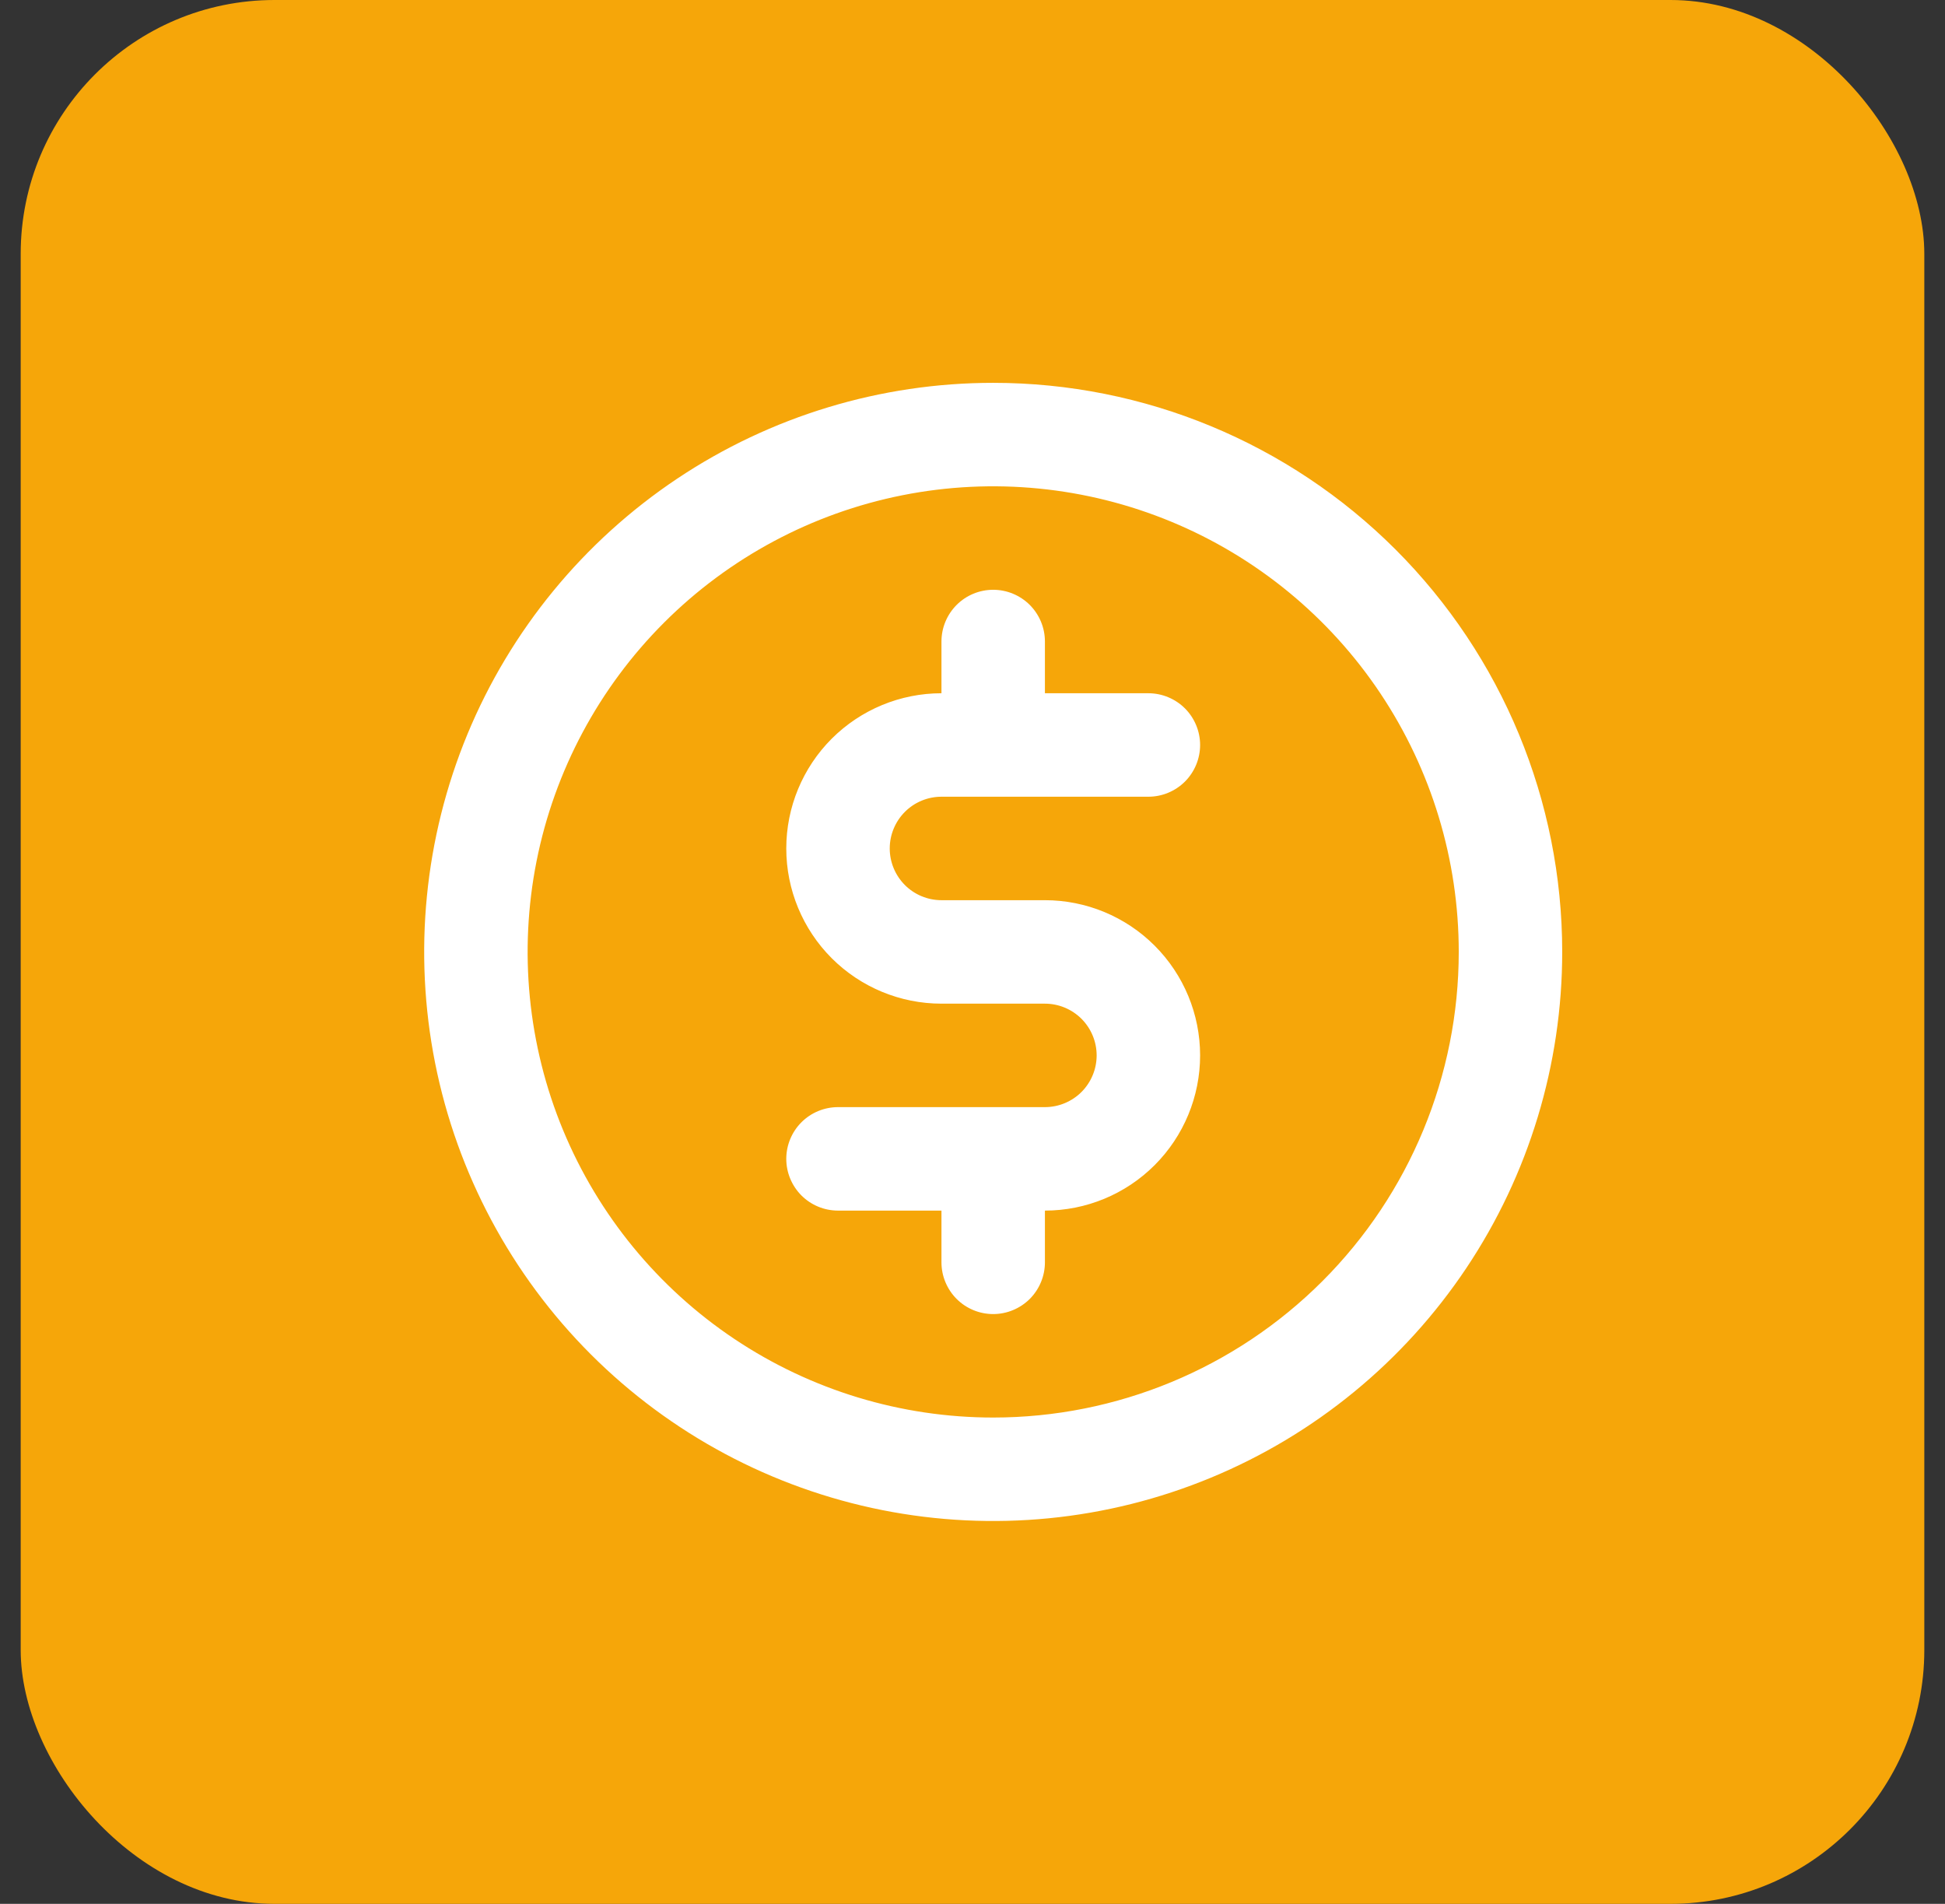
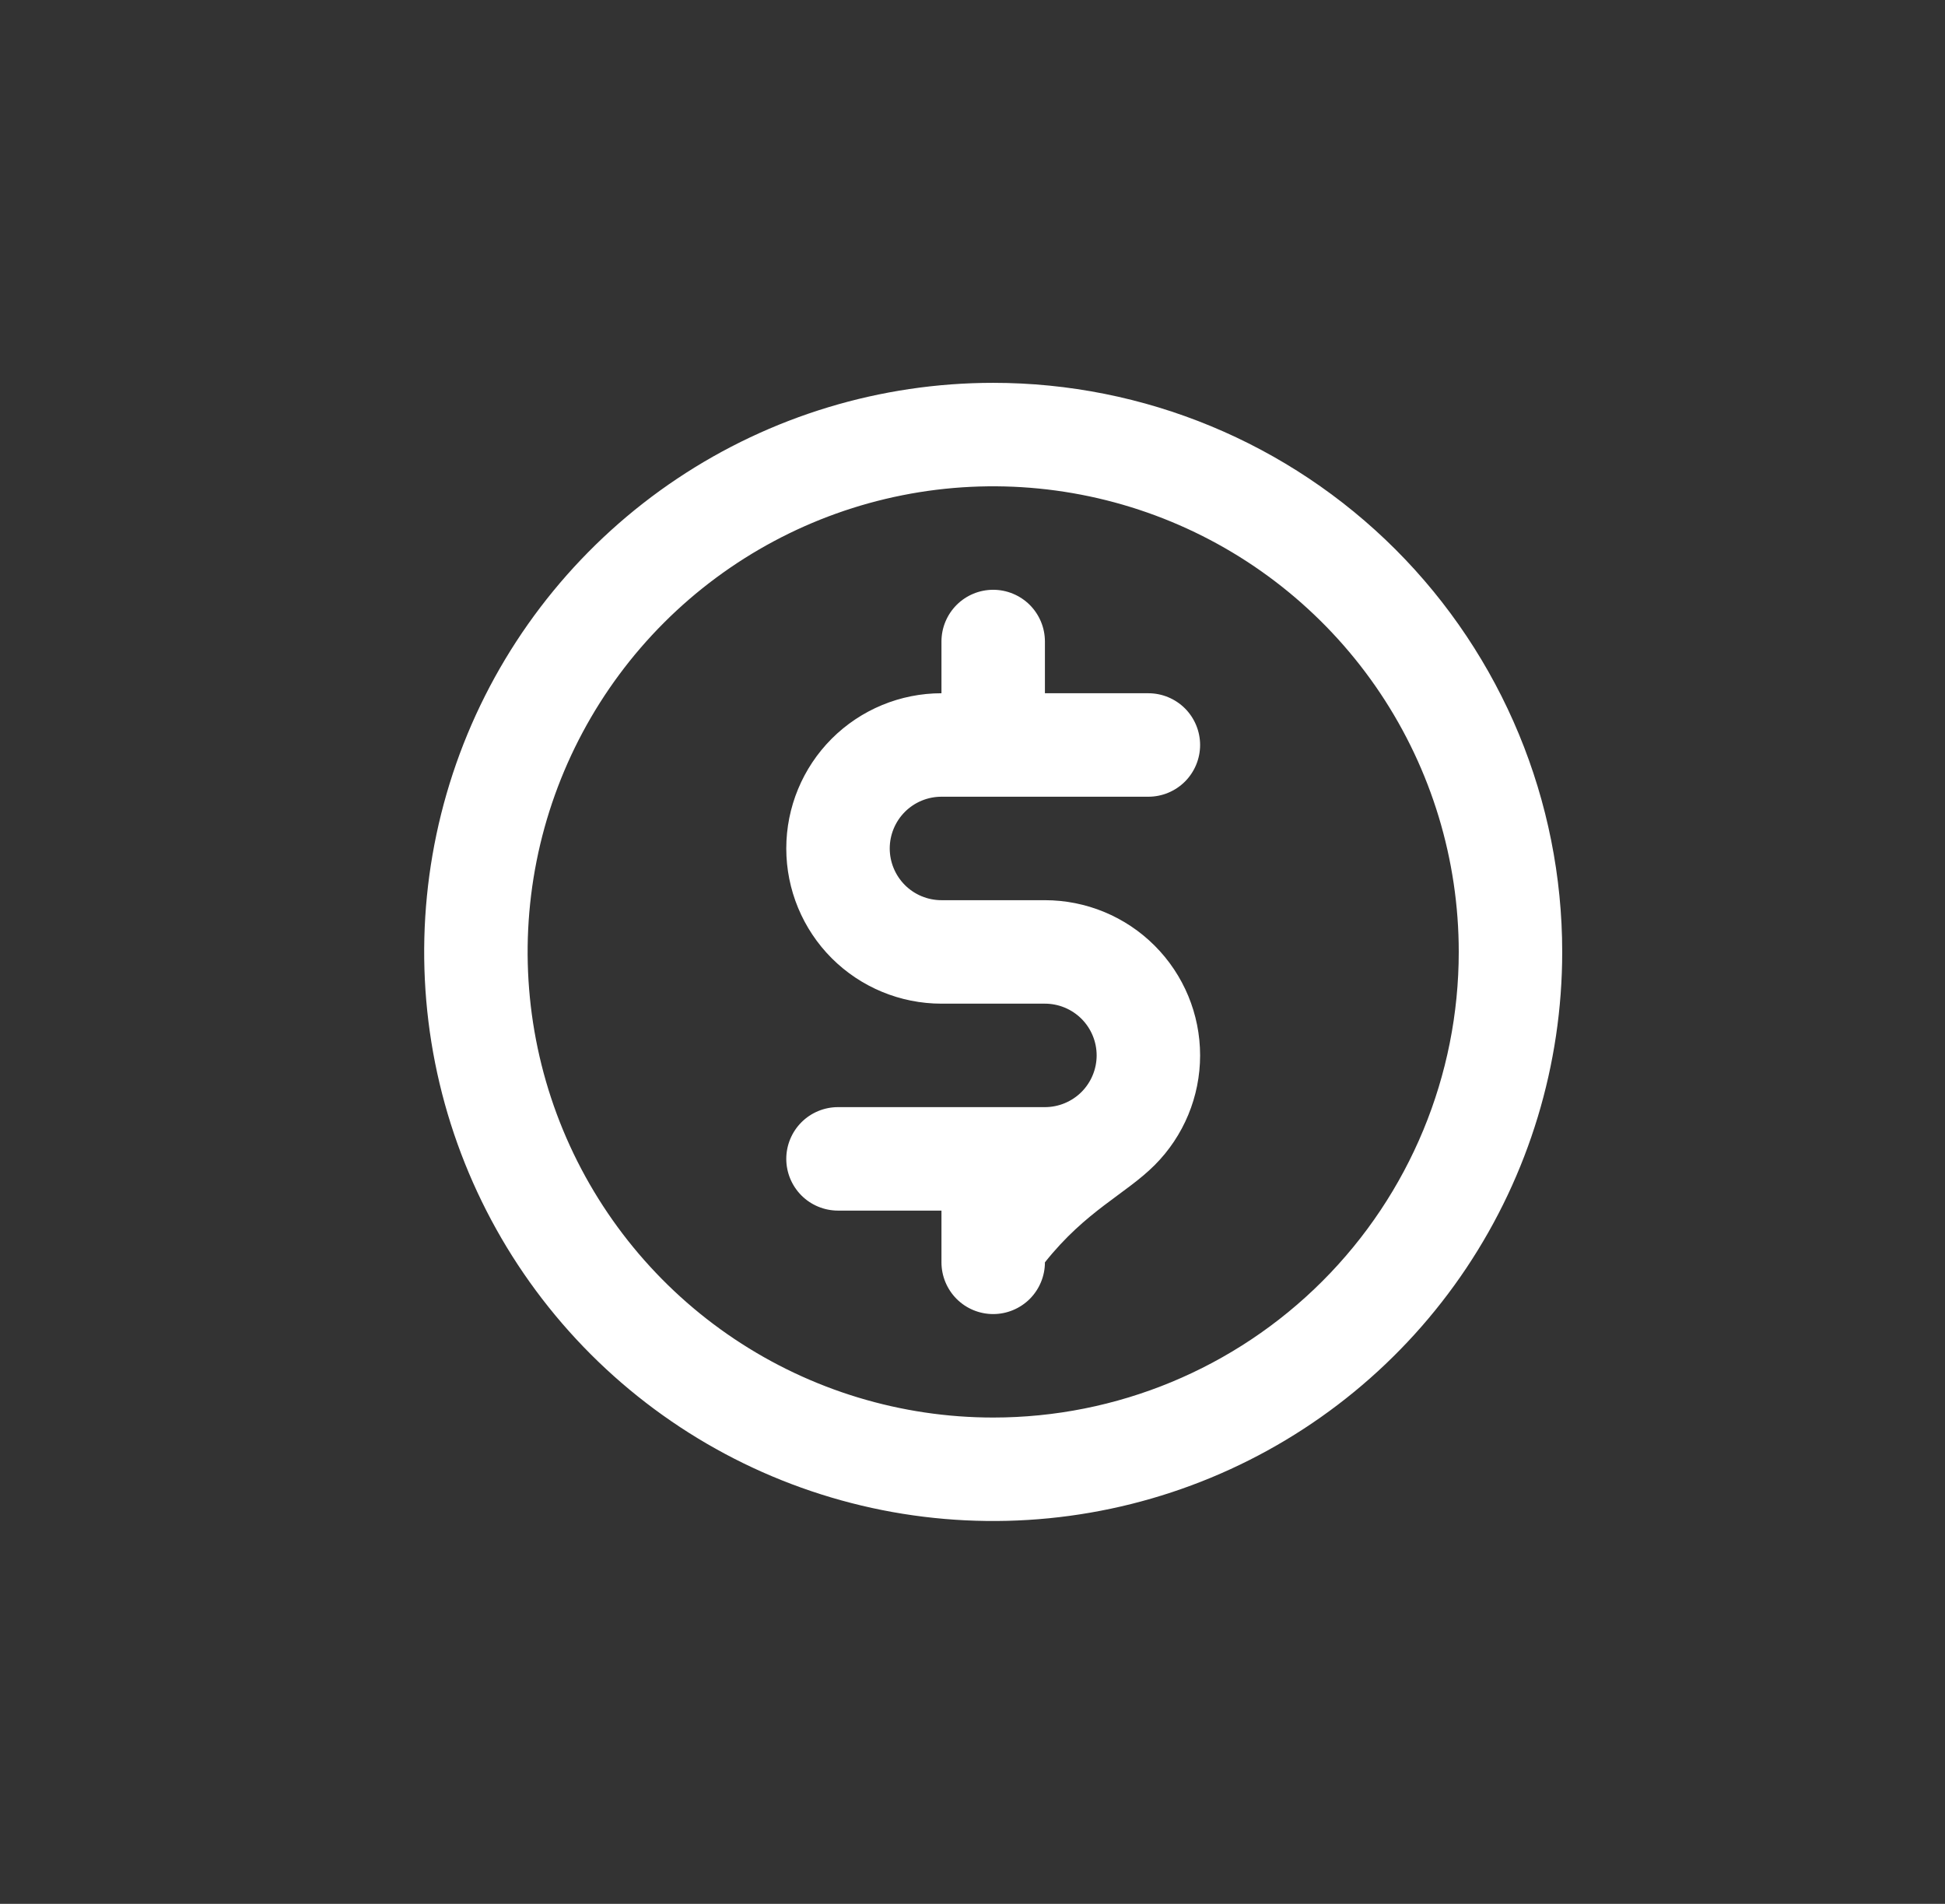
<svg xmlns="http://www.w3.org/2000/svg" width="47" height="46" viewBox="0 0 47 46" fill="none">
  <rect x="0" y="0" width="47" height="46" fill="#333333" stroke="none" />
-   <rect x="0.5" width="46" height="46" rx="6.133" fill="#F6A609" />
-   <path d="M22.75 19.25H27.75C28.081 19.25 28.399 19.118 28.634 18.884C28.868 18.649 29 18.331 29 18C29 17.669 28.868 17.351 28.634 17.116C28.399 16.882 28.081 16.75 27.75 16.75H25.25V15.5C25.25 15.168 25.118 14.851 24.884 14.616C24.649 14.382 24.331 14.25 24 14.25C23.668 14.25 23.35 14.382 23.116 14.616C22.882 14.851 22.75 15.168 22.75 15.5V16.75C21.755 16.75 20.802 17.145 20.098 17.848C19.395 18.552 19 19.505 19 20.5C19 21.494 19.395 22.448 20.098 23.152C20.802 23.855 21.755 24.25 22.75 24.25H25.25C25.581 24.25 25.899 24.382 26.134 24.616C26.368 24.851 26.5 25.169 26.5 25.5C26.5 25.831 26.368 26.149 26.134 26.384C25.899 26.618 25.581 26.75 25.25 26.75H20.25C19.918 26.75 19.6 26.882 19.366 27.116C19.132 27.351 19 27.669 19 28C19 28.331 19.132 28.649 19.366 28.884C19.6 29.118 19.918 29.25 20.25 29.25H22.75V30.5C22.75 30.831 22.882 31.149 23.116 31.384C23.35 31.618 23.668 31.75 24 31.75C24.331 31.75 24.649 31.618 24.884 31.384C25.118 31.149 25.25 30.831 25.25 30.5V29.25C26.244 29.25 27.198 28.855 27.901 28.152C28.605 27.448 29 26.494 29 25.5C29 24.505 28.605 23.552 27.901 22.848C27.198 22.145 26.244 21.75 25.25 21.75H22.75C22.418 21.75 22.1 21.618 21.866 21.384C21.632 21.149 21.5 20.831 21.5 20.5C21.5 20.169 21.632 19.851 21.866 19.616C22.1 19.382 22.418 19.25 22.75 19.25ZM24 9.25C21.28 9.25 18.622 10.056 16.361 11.567C14.1 13.078 12.337 15.226 11.296 17.738C10.256 20.251 9.984 23.015 10.514 25.683C11.045 28.35 12.354 30.8 14.277 32.723C16.2 34.646 18.65 35.955 21.317 36.486C23.985 37.016 26.749 36.744 29.262 35.703C31.774 34.663 33.922 32.9 35.433 30.639C36.944 28.378 37.75 25.72 37.75 23C37.75 19.353 36.301 15.856 33.723 13.277C31.144 10.699 27.647 9.25 24 9.25ZM24 34.25C21.775 34.25 19.6 33.59 17.75 32.354C15.9 31.118 14.458 29.361 13.606 27.305C12.755 25.25 12.532 22.988 12.966 20.805C13.4 18.623 14.472 16.618 16.045 15.045C17.618 13.472 19.623 12.4 21.805 11.966C23.987 11.532 26.249 11.755 28.305 12.606C30.361 13.458 32.118 14.9 33.354 16.75C34.59 18.6 35.25 20.775 35.25 23C35.25 25.984 34.065 28.845 31.955 30.955C29.845 33.065 26.984 34.25 24 34.25Z" fill="white" />
+   <path d="M22.75 19.25H27.75C28.081 19.25 28.399 19.118 28.634 18.884C28.868 18.649 29 18.331 29 18C29 17.669 28.868 17.351 28.634 17.116C28.399 16.882 28.081 16.75 27.75 16.75H25.25V15.5C25.25 15.168 25.118 14.851 24.884 14.616C24.649 14.382 24.331 14.25 24 14.25C23.668 14.25 23.35 14.382 23.116 14.616C22.882 14.851 22.75 15.168 22.75 15.5V16.75C21.755 16.75 20.802 17.145 20.098 17.848C19.395 18.552 19 19.505 19 20.5C19 21.494 19.395 22.448 20.098 23.152C20.802 23.855 21.755 24.25 22.75 24.25H25.25C25.581 24.25 25.899 24.382 26.134 24.616C26.368 24.851 26.5 25.169 26.5 25.5C26.5 25.831 26.368 26.149 26.134 26.384C25.899 26.618 25.581 26.75 25.25 26.75H20.25C19.918 26.75 19.6 26.882 19.366 27.116C19.132 27.351 19 27.669 19 28C19 28.331 19.132 28.649 19.366 28.884C19.6 29.118 19.918 29.25 20.25 29.25H22.75V30.5C22.75 30.831 22.882 31.149 23.116 31.384C23.35 31.618 23.668 31.75 24 31.75C24.331 31.75 24.649 31.618 24.884 31.384C25.118 31.149 25.25 30.831 25.25 30.5C26.244 29.25 27.198 28.855 27.901 28.152C28.605 27.448 29 26.494 29 25.5C29 24.505 28.605 23.552 27.901 22.848C27.198 22.145 26.244 21.75 25.25 21.75H22.75C22.418 21.75 22.1 21.618 21.866 21.384C21.632 21.149 21.5 20.831 21.5 20.5C21.5 20.169 21.632 19.851 21.866 19.616C22.1 19.382 22.418 19.25 22.75 19.25ZM24 9.25C21.28 9.25 18.622 10.056 16.361 11.567C14.1 13.078 12.337 15.226 11.296 17.738C10.256 20.251 9.984 23.015 10.514 25.683C11.045 28.35 12.354 30.8 14.277 32.723C16.2 34.646 18.65 35.955 21.317 36.486C23.985 37.016 26.749 36.744 29.262 35.703C31.774 34.663 33.922 32.9 35.433 30.639C36.944 28.378 37.75 25.72 37.75 23C37.75 19.353 36.301 15.856 33.723 13.277C31.144 10.699 27.647 9.25 24 9.25ZM24 34.25C21.775 34.25 19.6 33.59 17.75 32.354C15.9 31.118 14.458 29.361 13.606 27.305C12.755 25.25 12.532 22.988 12.966 20.805C13.4 18.623 14.472 16.618 16.045 15.045C17.618 13.472 19.623 12.4 21.805 11.966C23.987 11.532 26.249 11.755 28.305 12.606C30.361 13.458 32.118 14.9 33.354 16.75C34.59 18.6 35.25 20.775 35.25 23C35.25 25.984 34.065 28.845 31.955 30.955C29.845 33.065 26.984 34.25 24 34.25Z" fill="white" />
</svg>